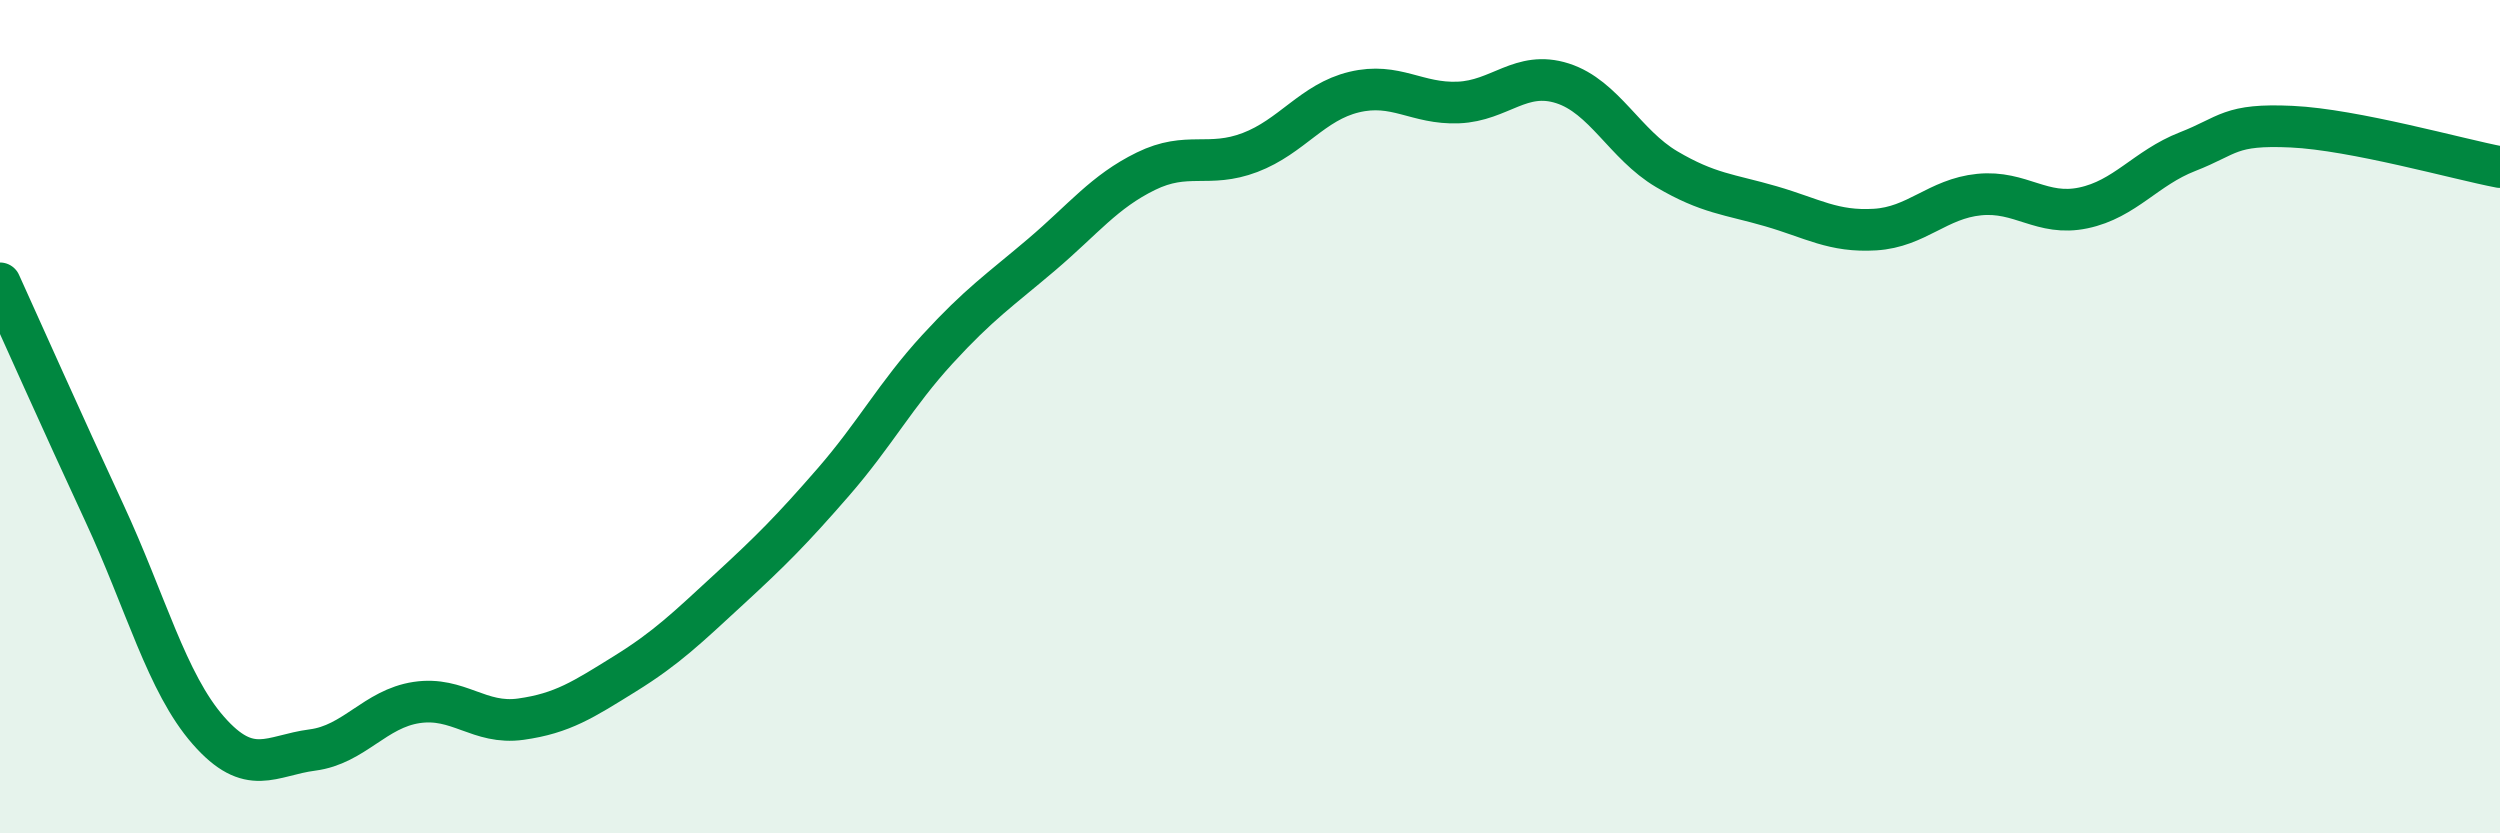
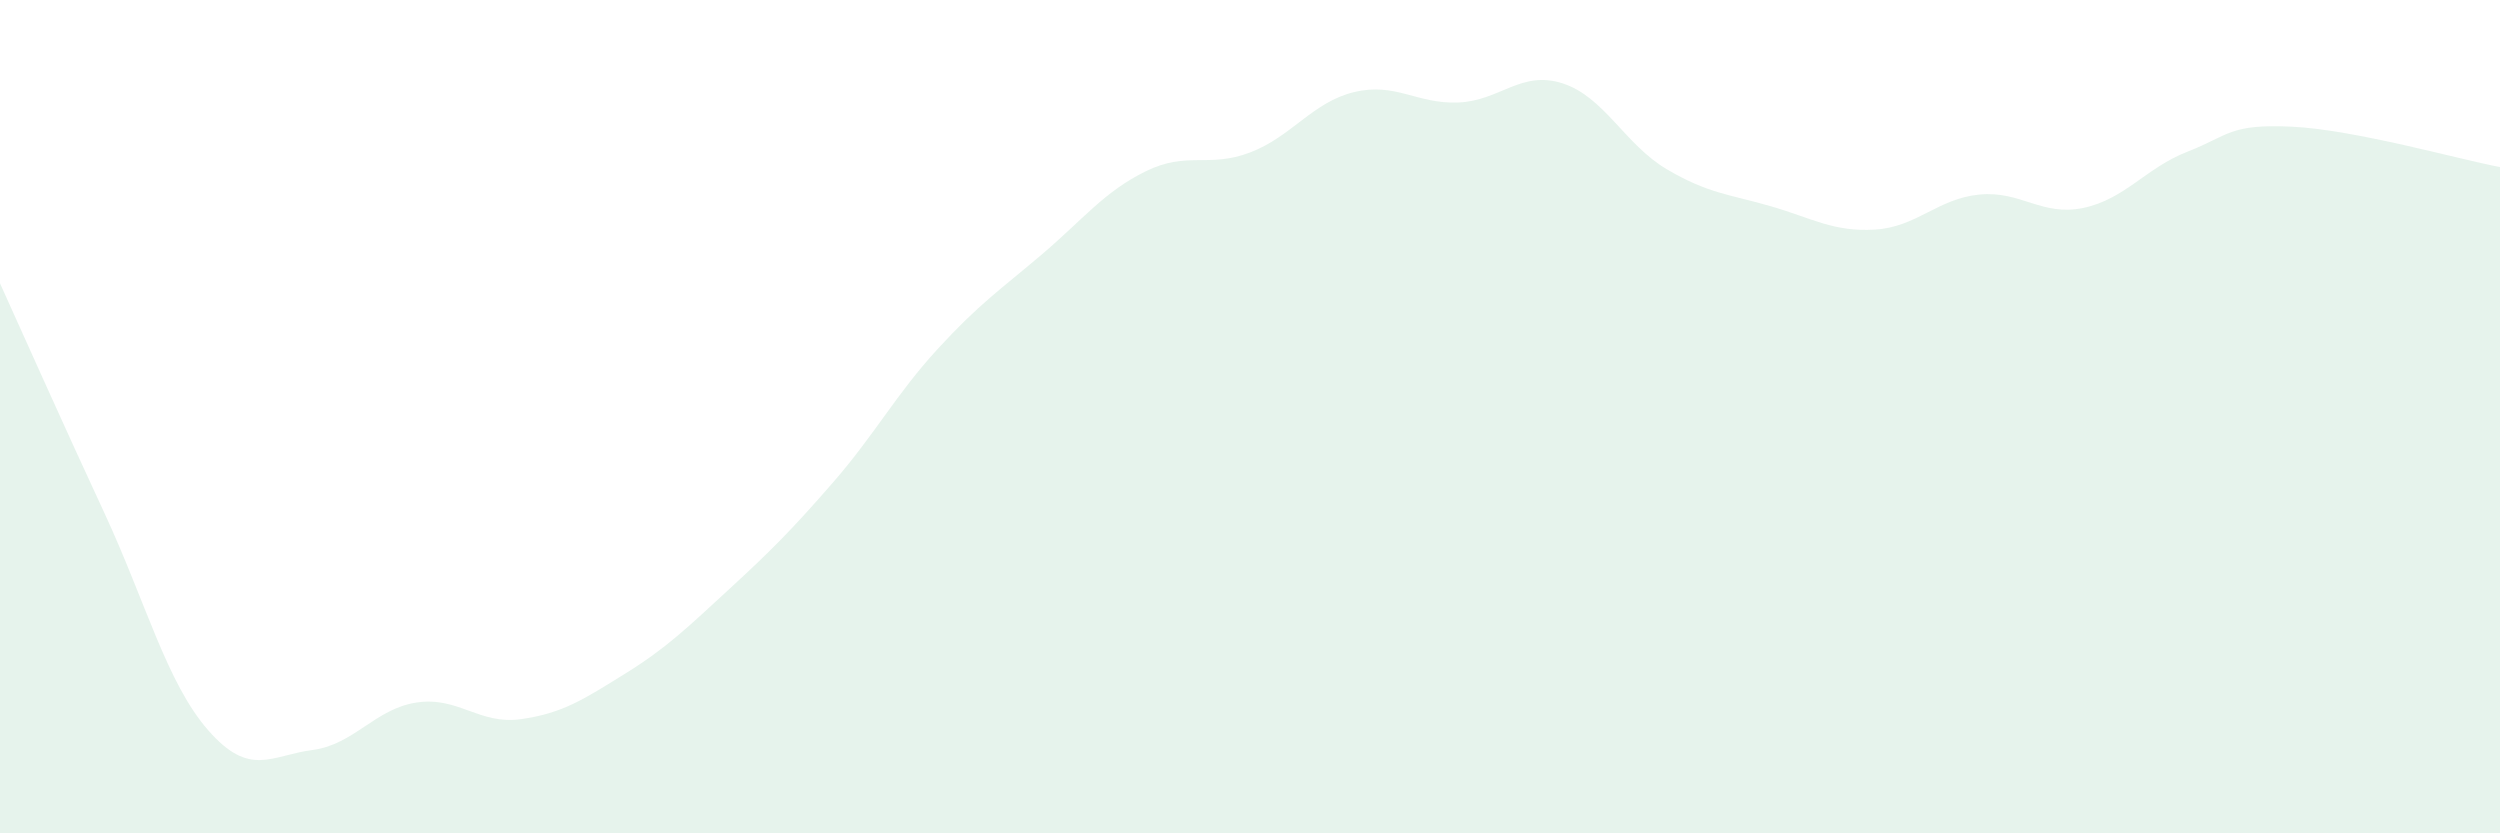
<svg xmlns="http://www.w3.org/2000/svg" width="60" height="20" viewBox="0 0 60 20">
  <path d="M 0,6.8 C 0.5,7.9 1.5,10.15 2.5,12.3 C 3.5,14.45 4,16.39 5,17.53 C 6,18.67 6.5,18.13 7.5,18 C 8.5,17.87 9,17.01 10,16.86 C 11,16.71 11.5,17.4 12.5,17.26 C 13.5,17.12 14,16.79 15,16.17 C 16,15.55 16.5,15.06 17.5,14.14 C 18.5,13.22 19,12.72 20,11.57 C 21,10.42 21.5,9.47 22.5,8.38 C 23.5,7.29 24,6.96 25,6.11 C 26,5.26 26.5,4.6 27.5,4.11 C 28.5,3.62 29,4.04 30,3.66 C 31,3.28 31.5,2.45 32.5,2.21 C 33.5,1.97 34,2.5 35,2.46 C 36,2.42 36.5,1.68 37.5,2 C 38.5,2.32 39,3.47 40,4.06 C 41,4.65 41.5,4.66 42.5,4.95 C 43.5,5.24 44,5.57 45,5.51 C 46,5.45 46.5,4.77 47.5,4.67 C 48.5,4.57 49,5.2 50,4.99 C 51,4.78 51.5,4.03 52.5,3.64 C 53.5,3.25 53.5,2.97 55,3.04 C 56.5,3.11 59,3.82 60,4.01L60 20L0 20Z" fill="#008740" opacity="0.1" stroke-linecap="round" stroke-linejoin="round" />
-   <path d="M 0,6.8 C 0.5,7.9 1.5,10.15 2.5,12.3 C 3.5,14.45 4,16.39 5,17.53 C 6,18.67 6.5,18.13 7.5,18 C 8.5,17.87 9,17.01 10,16.86 C 11,16.71 11.5,17.4 12.5,17.26 C 13.5,17.12 14,16.79 15,16.17 C 16,15.55 16.5,15.06 17.5,14.14 C 18.5,13.22 19,12.72 20,11.57 C 21,10.42 21.5,9.47 22.5,8.38 C 23.5,7.29 24,6.96 25,6.11 C 26,5.26 26.5,4.6 27.5,4.11 C 28.5,3.62 29,4.04 30,3.66 C 31,3.28 31.5,2.45 32.5,2.21 C 33.5,1.97 34,2.5 35,2.46 C 36,2.42 36.5,1.68 37.5,2 C 38.5,2.32 39,3.47 40,4.06 C 41,4.65 41.5,4.66 42.5,4.95 C 43.5,5.24 44,5.57 45,5.51 C 46,5.45 46.5,4.77 47.5,4.67 C 48.5,4.57 49,5.2 50,4.99 C 51,4.78 51.5,4.03 52.5,3.64 C 53.5,3.25 53.5,2.97 55,3.04 C 56.5,3.11 59,3.82 60,4.01" stroke="#008740" stroke-width="1" fill="none" stroke-linecap="round" stroke-linejoin="round" />
</svg>